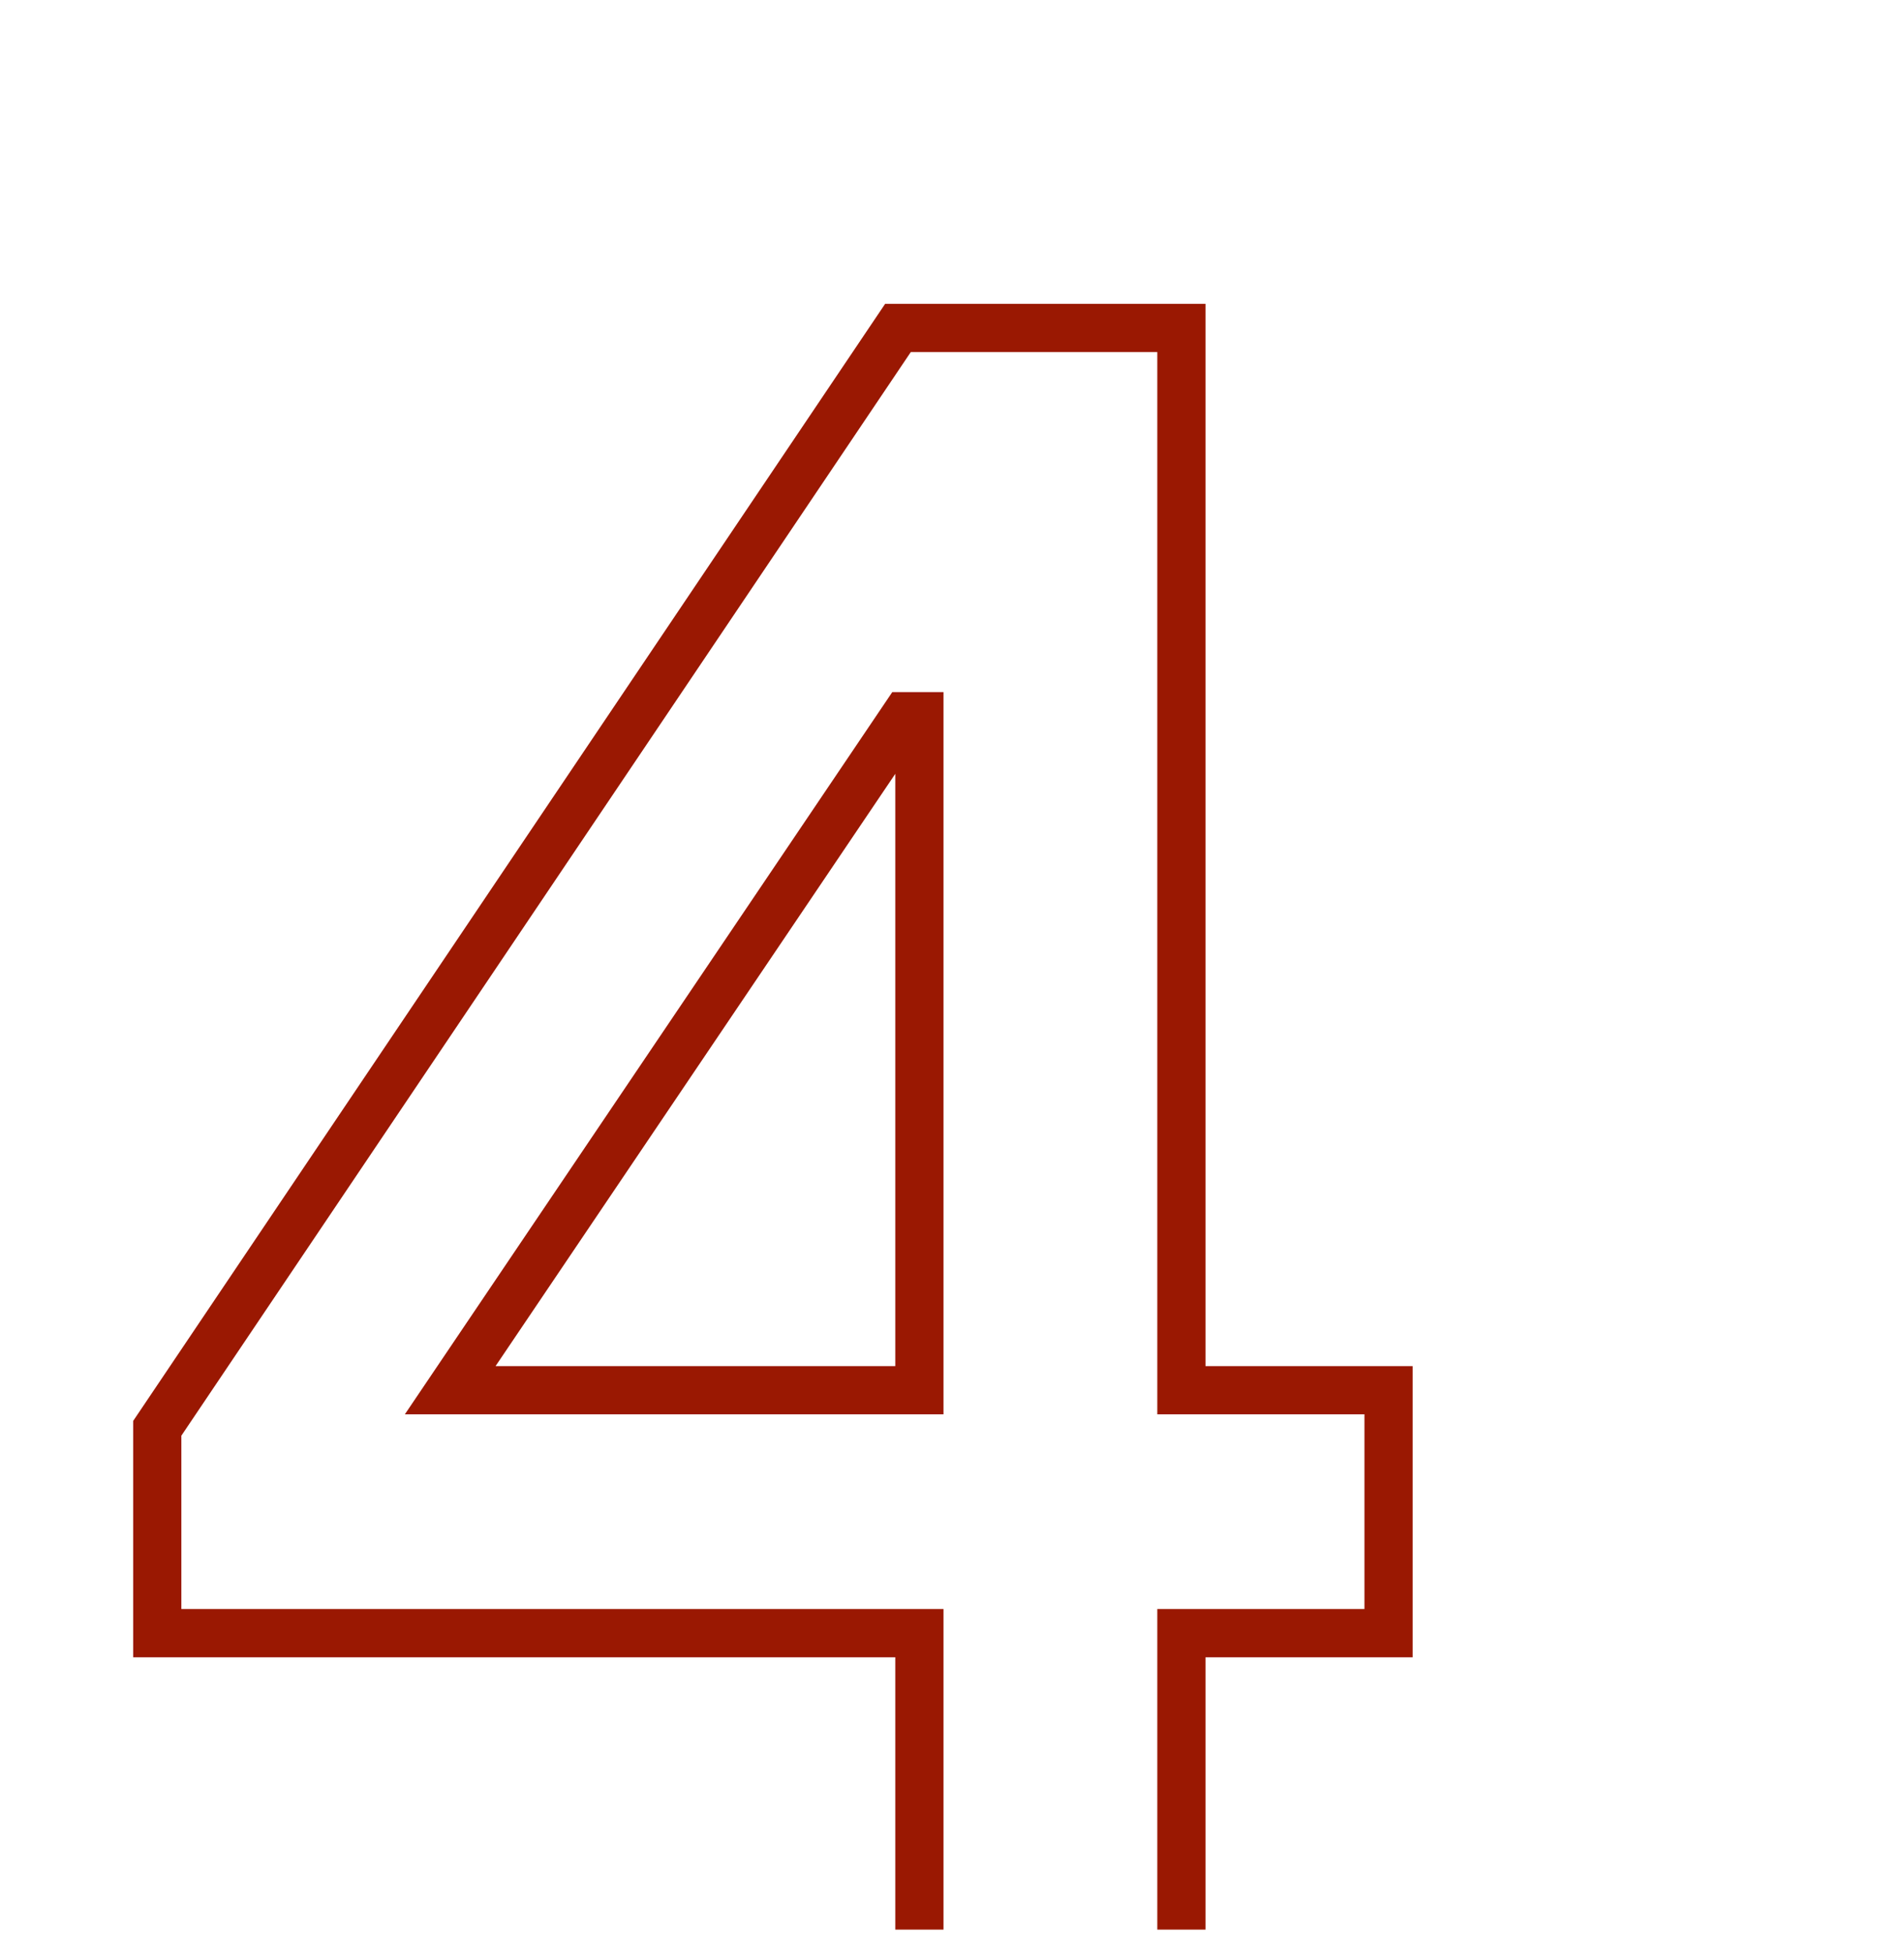
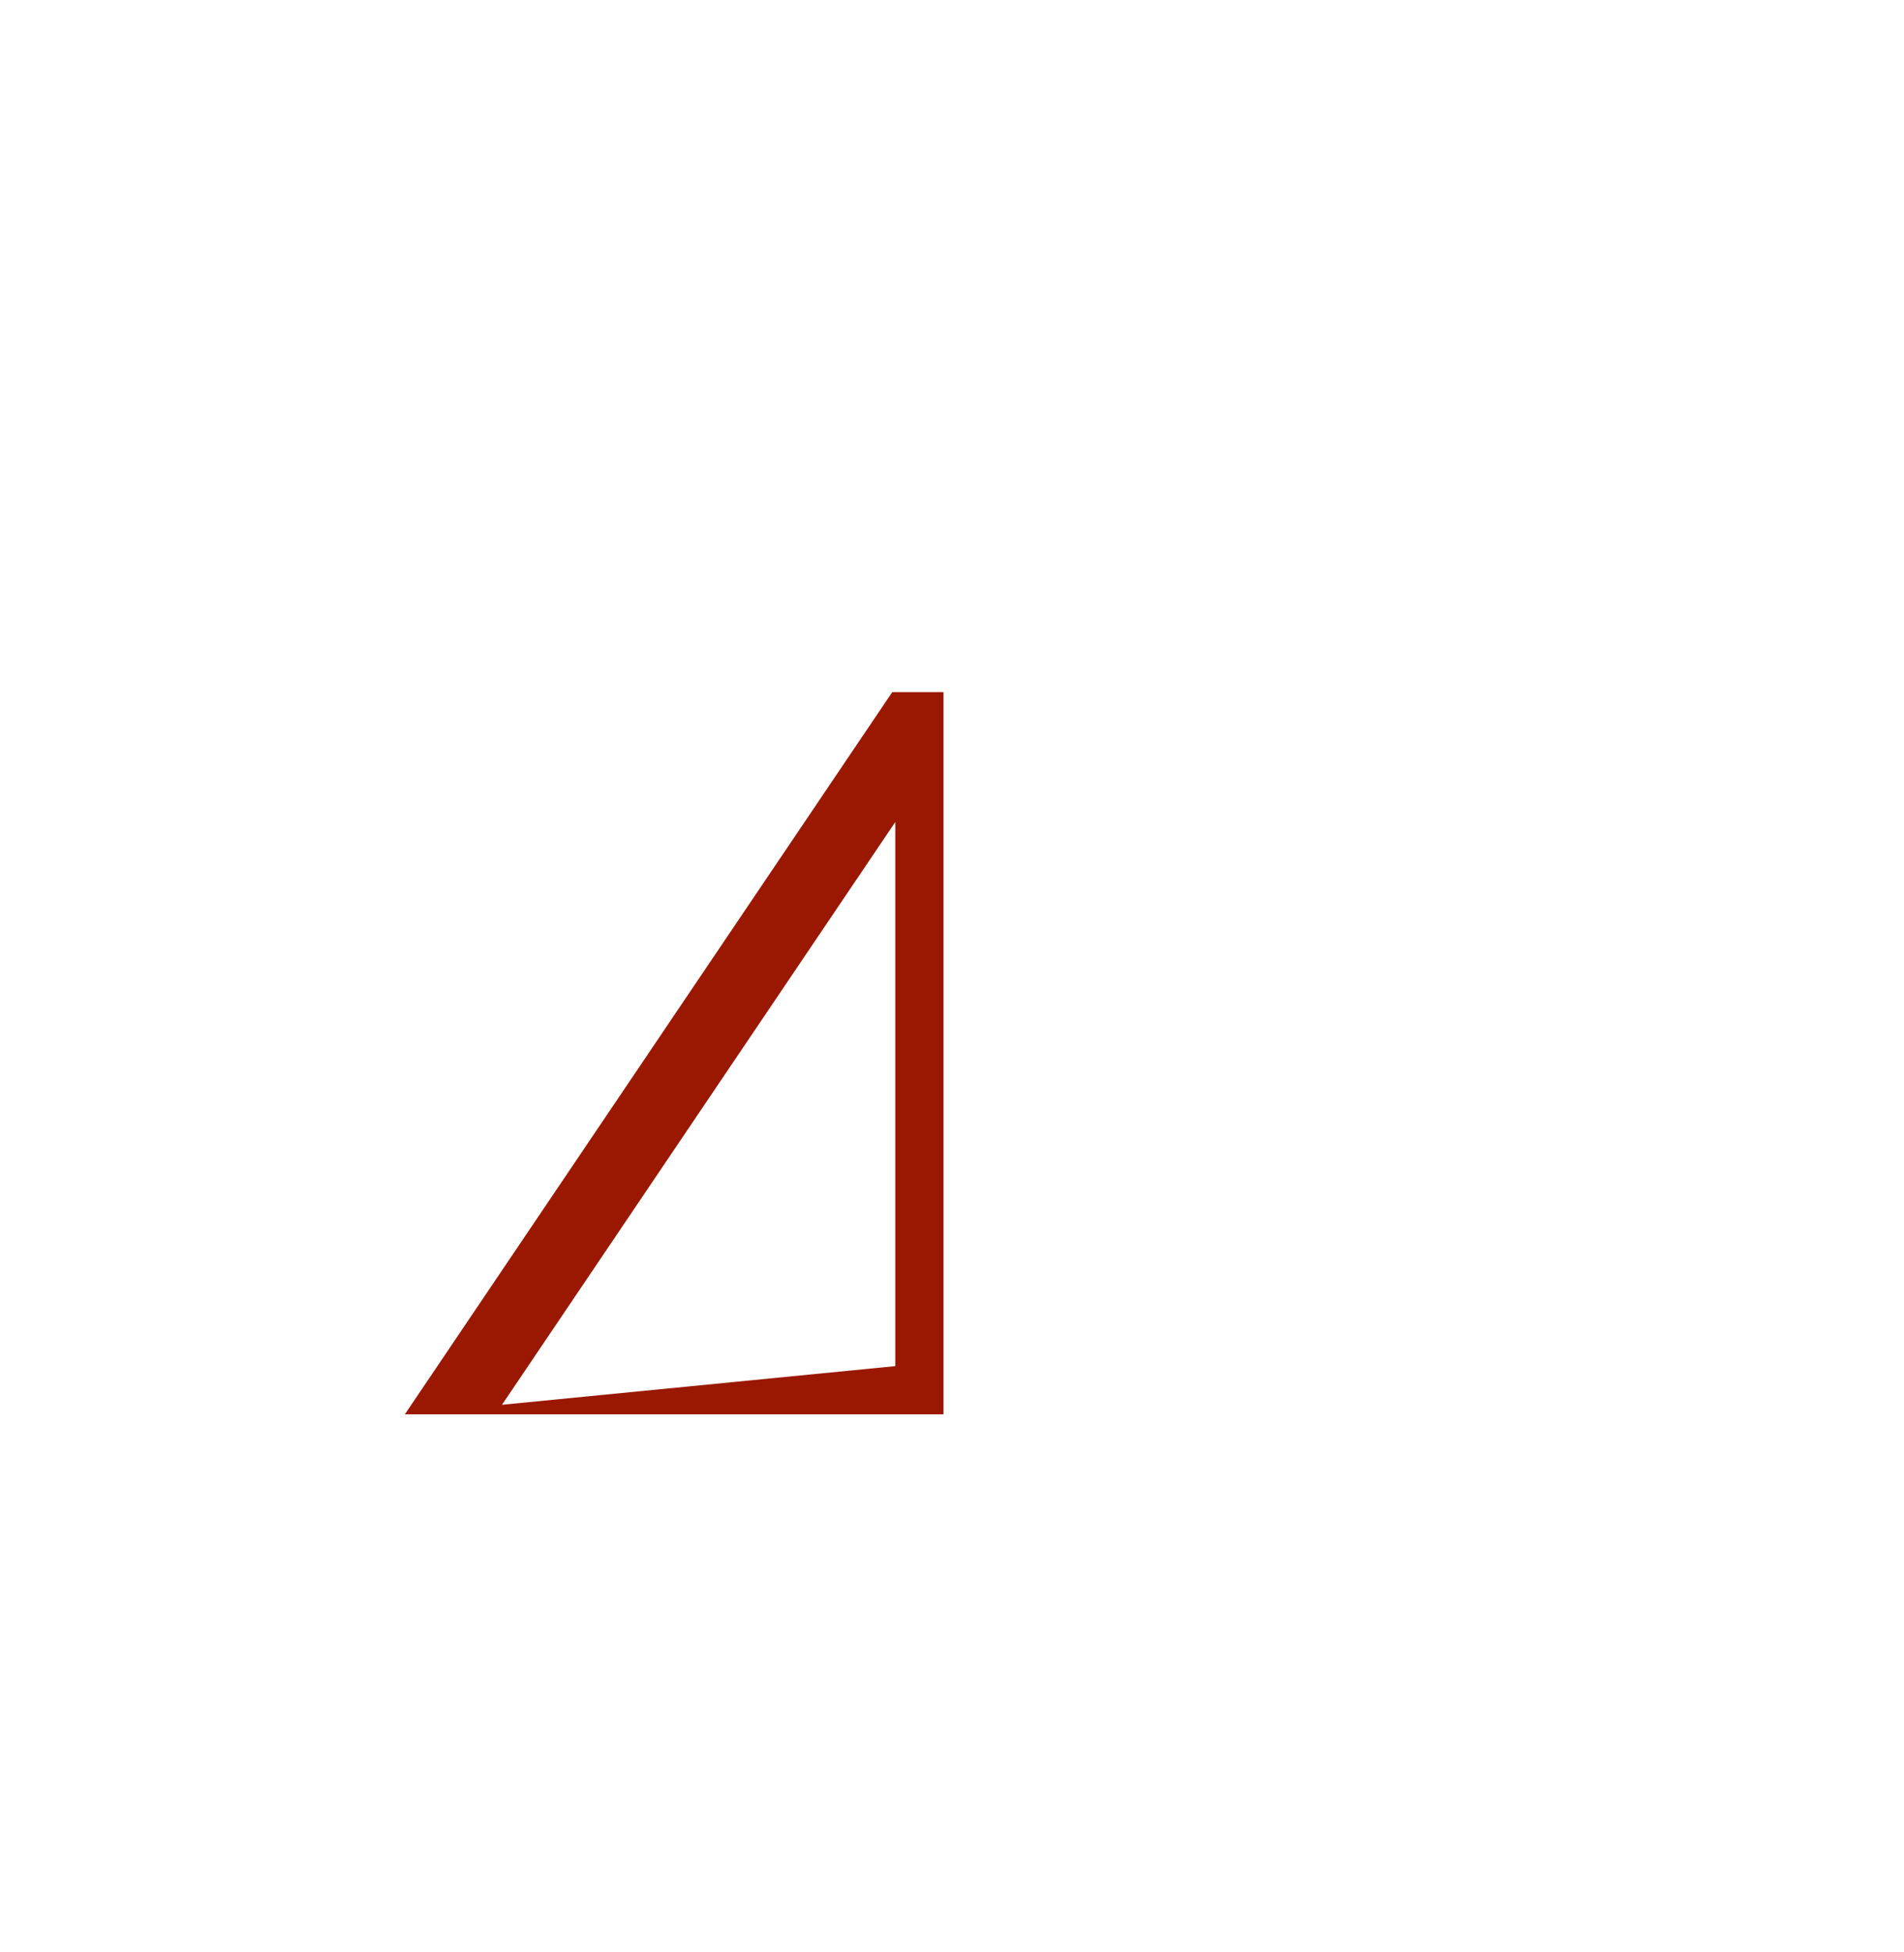
<svg xmlns="http://www.w3.org/2000/svg" version="1.0" id="Layer_1" x="0px" y="0px" width="79px" height="81px" viewBox="0 0 79 81" style="enable-background:new 0 0 79 81;" xml:space="preserve">
  <style type="text/css">
	.st0{fill:#9A1802;}
</style>
  <g>
-     <polygon class="st0" points="50.018,12.608 36.725,12.608 5.525,58.957 5.525,68.761 37.147,68.761 37.147,80.061    39.147,80.061 39.147,66.761 7.525,66.761 7.525,59.568 37.79,14.608 48.018,14.608 48.018,58.682 56.613,58.682    56.613,66.761 48.018,66.761 48.018,80.061 50.018,80.061 50.018,68.761 58.613,68.761 58.613,56.682    50.018,56.682  " />
-     <path class="st0" d="M16.798,58.682h22.349V28.716H37.022L16.798,58.682z M37.147,56.682H20.561l16.586-24.575V56.682z   " />
+     <path class="st0" d="M16.798,58.682h22.349V28.716H37.022L16.798,58.682z H20.561l16.586-24.575V56.682z   " />
  </g>
</svg>